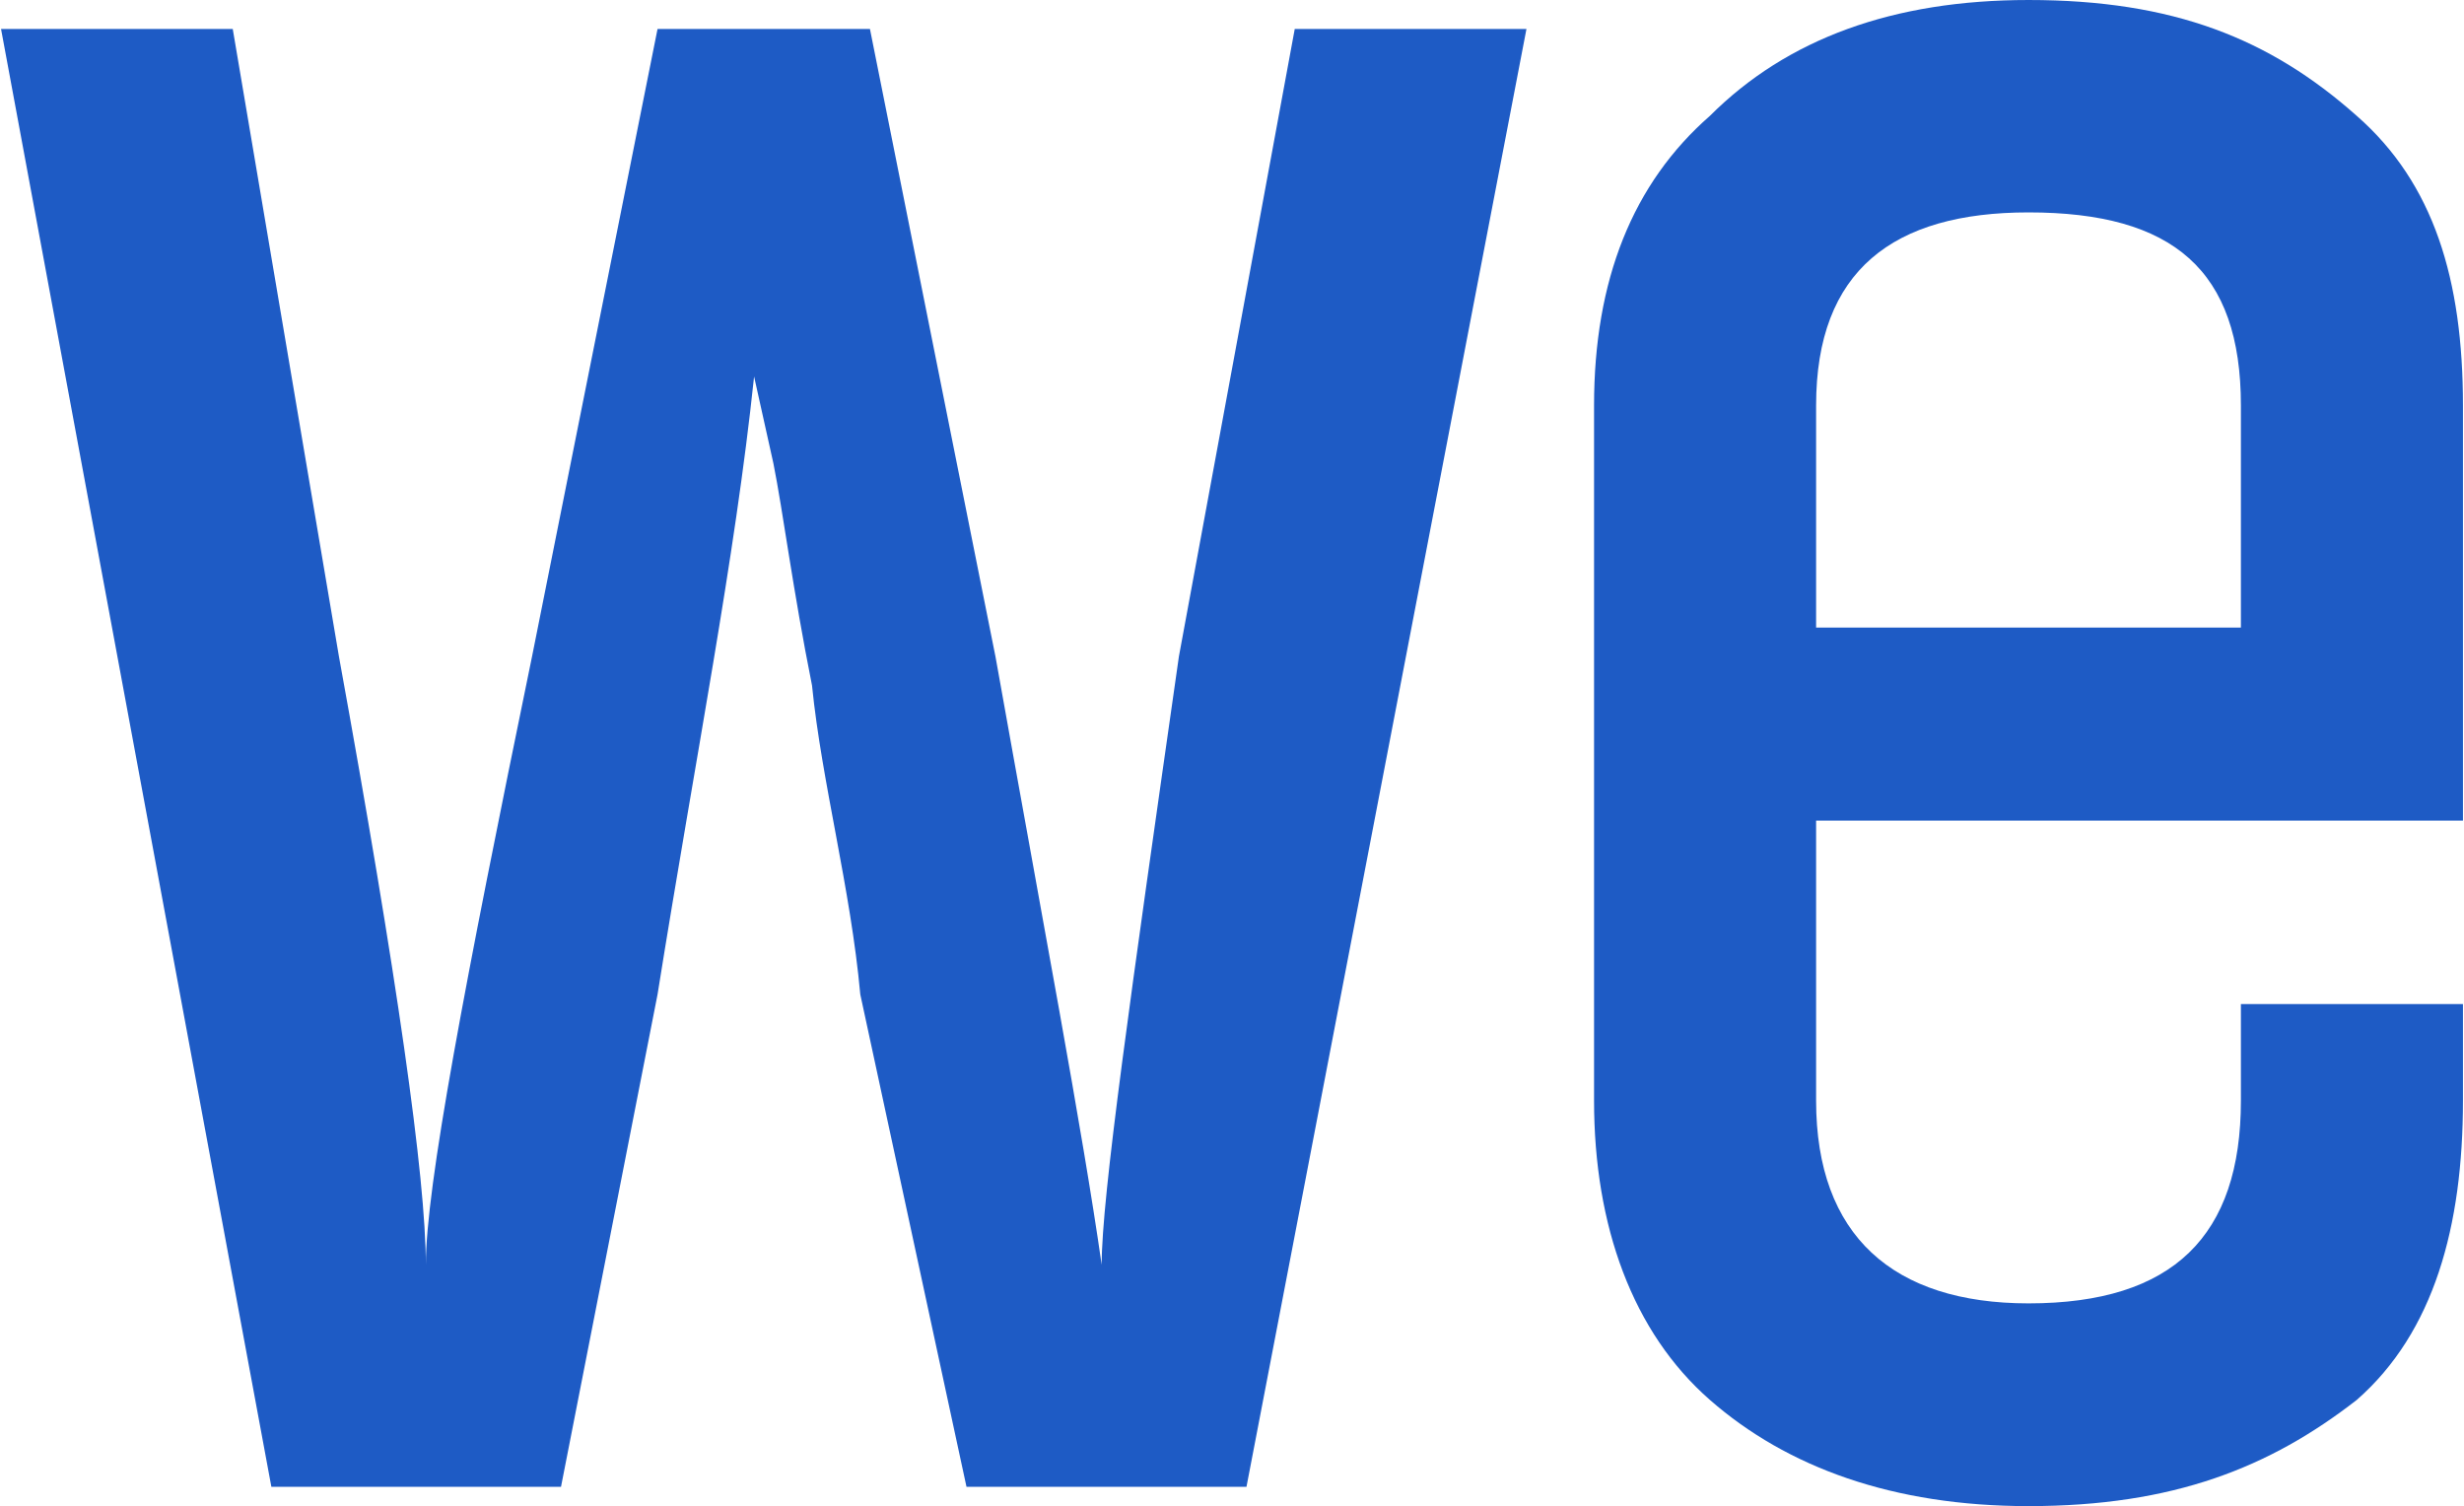
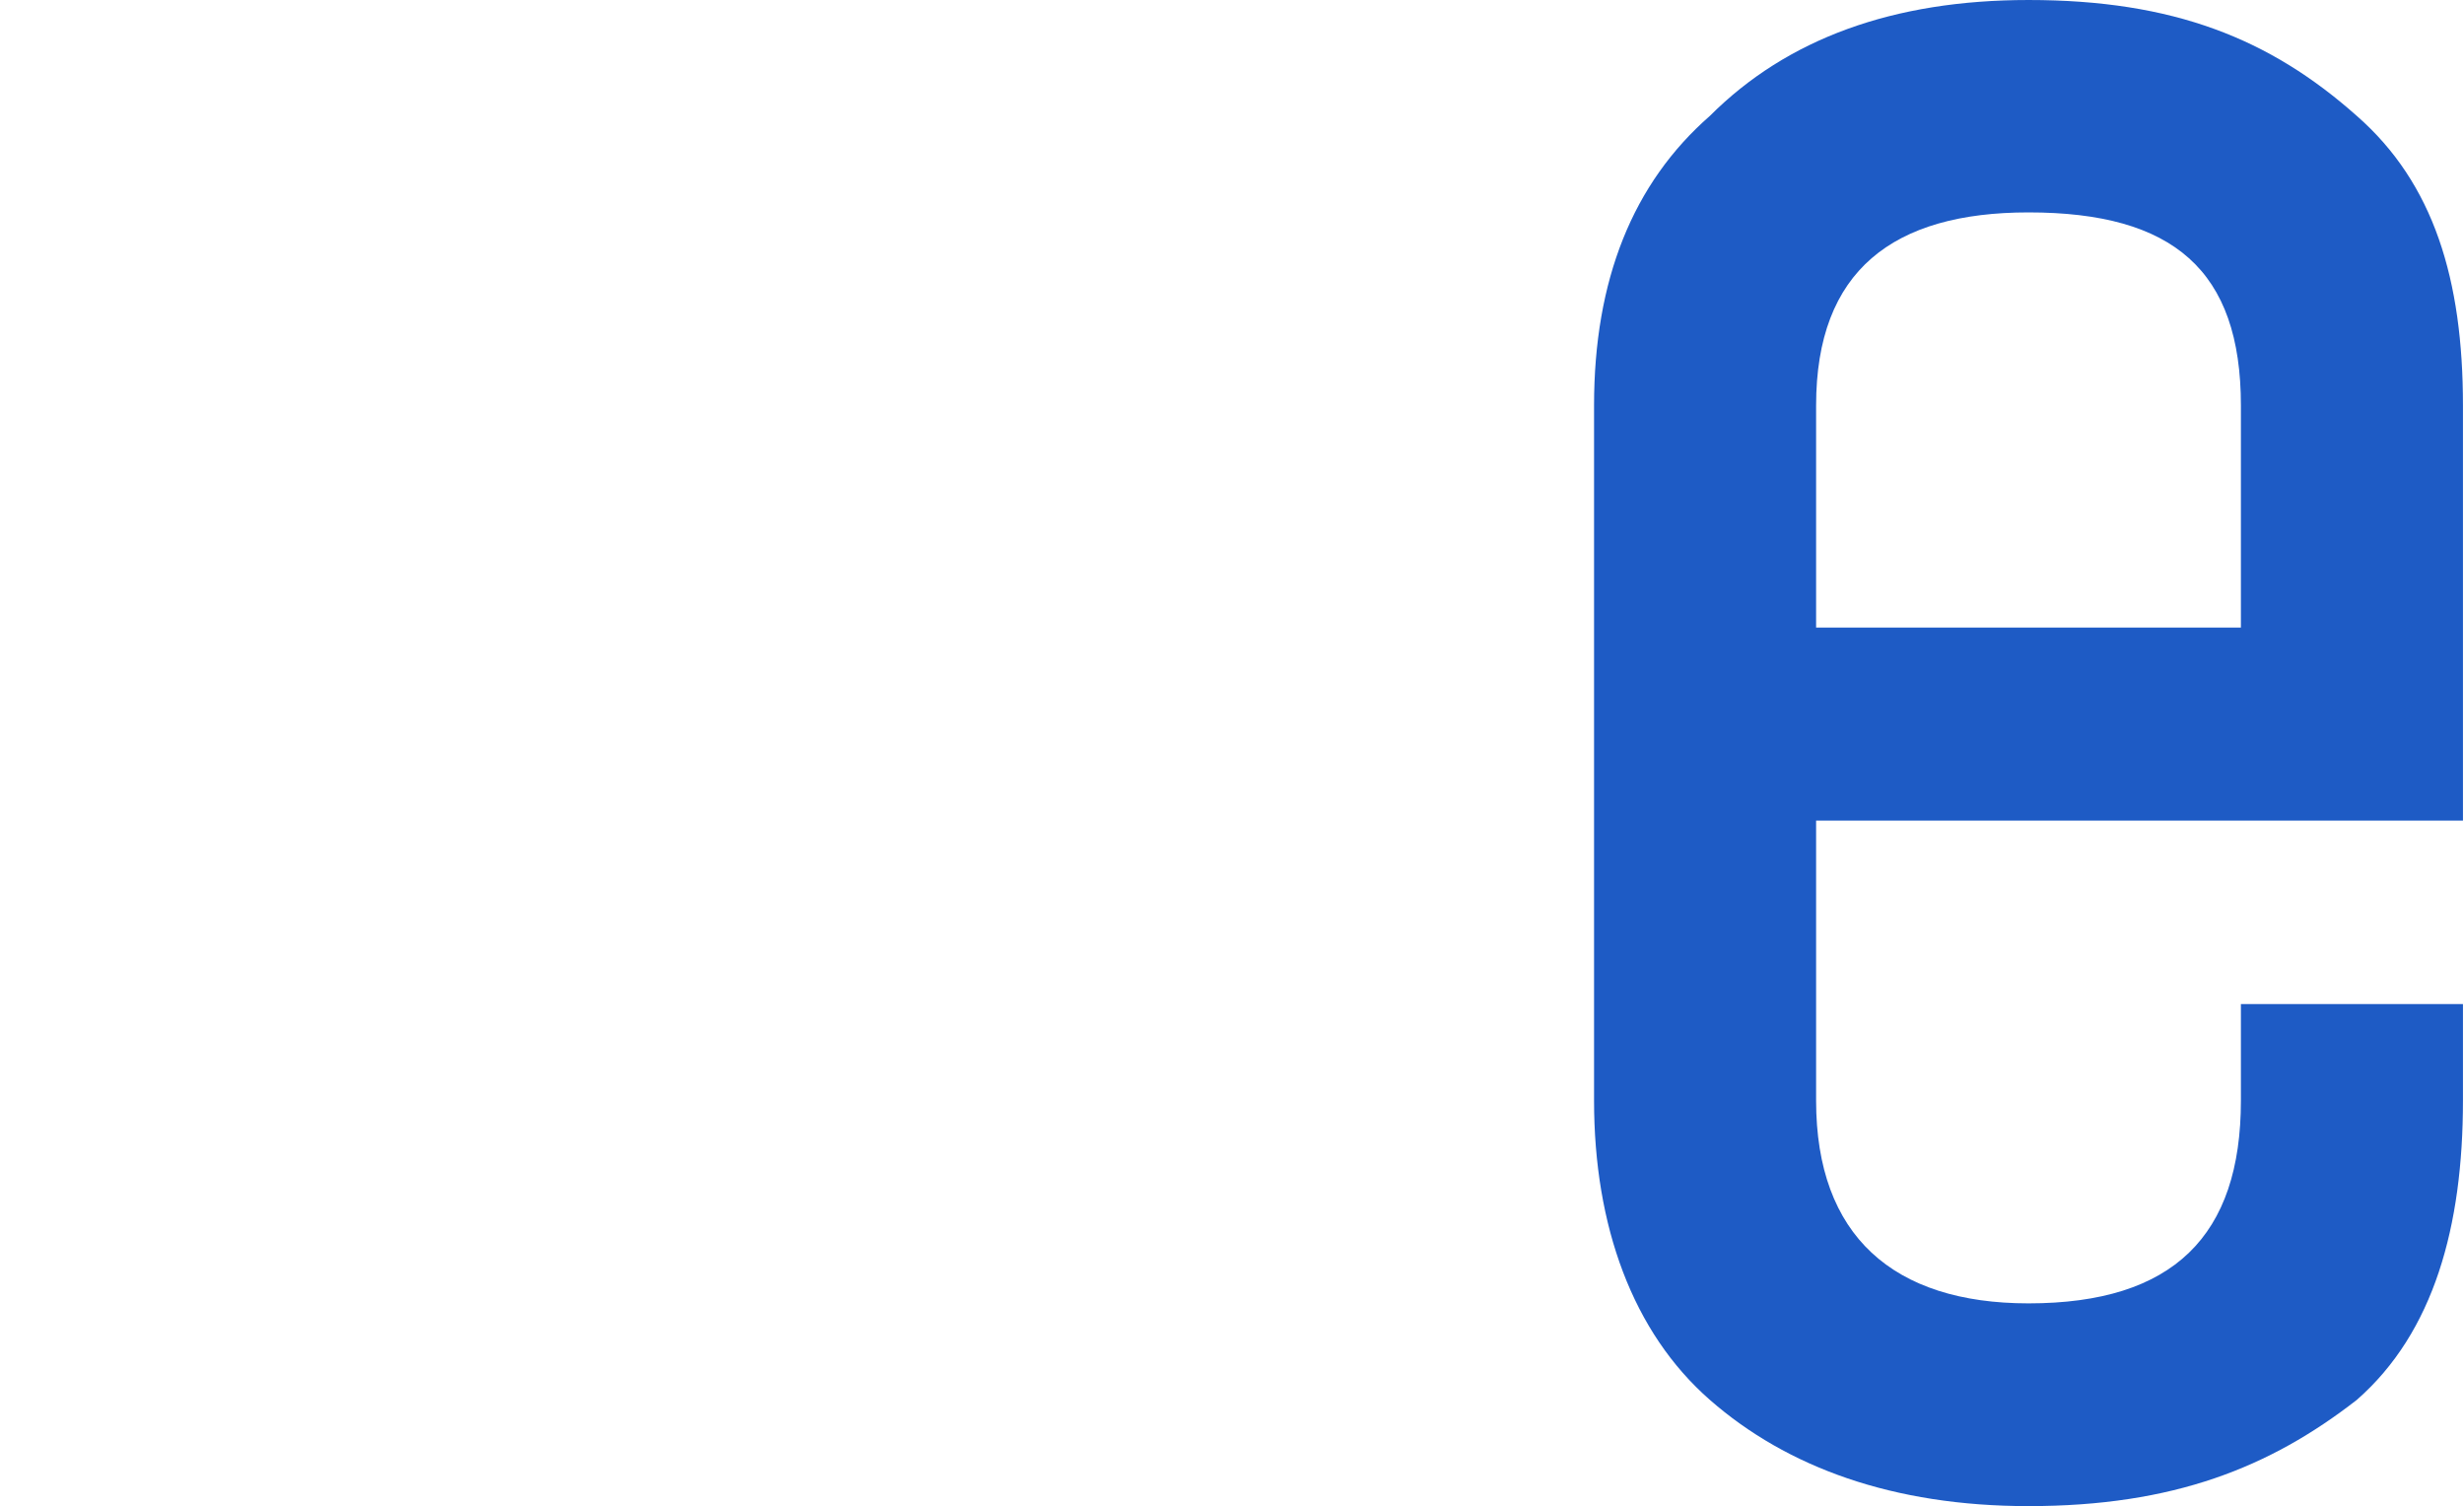
<svg xmlns="http://www.w3.org/2000/svg" xml:space="preserve" width="409px" height="250px" version="1.1" style="shape-rendering:geometricPrecision; text-rendering:geometricPrecision; image-rendering:optimizeQuality; fill-rule:evenodd; clip-rule:evenodd" viewBox="0 0 255 156">
  <defs>
    <style type="text/css">
   
    .fil0 {fill:#1e5bc5}
   
  </style>
  </defs>
  <g id="Warstwa_x0020_1">
-     <path class="fil0" d="M103 68c5,28 9,49 11,63 0,-7 3,-28 8,-63 12,-65 12,-65 12,-65 24,0 24,0 24,0 -29,151 -29,151 -29,151 -29,0 -29,0 -29,0 -11,-51 -11,-51 -11,-51 -1,-11 -4,-22 -5,-32 -2,-10 -3,-18 -4,-23 -2,-9 -2,-9 -2,-9 -2,19 -6,39 -10,64 -10,51 -10,51 -10,51 -30,0 -30,0 -30,0 -28,-151 -28,-151 -28,-151 24,0 24,0 24,0 11,65 11,65 11,65 6,33 9,54 9,63 0,-8 4,-29 11,-63 13,-65 13,-65 13,-65 22,0 22,0 22,0l13 65z" />
    <path class="fil0" d="M188 85c0,29 0,29 0,29 0,14 8,21 22,21 15,0 22,-7 22,-21 0,-10 0,-10 0,-10 23,0 23,0 23,0 0,10 0,10 0,10 0,13 -3,24 -11,31 -9,7 -19,11 -34,11 -14,0 -25,-4 -33,-11 -8,-7 -12,-18 -12,-31 0,-72 0,-72 0,-72 0,-13 4,-23 12,-30 8,-8 19,-12 33,-12 15,0 25,4 34,12 8,7 11,17 11,30 0,43 0,43 0,43 0,0 0,0 0,0 0,0 0,0 0,0l-67 0zm44 -43c0,-14 -7,-20 -22,-20 -14,0 -22,6 -22,20 0,23 0,23 0,23 44,0 44,0 44,0l0 -23z" />
  </g>
</svg>